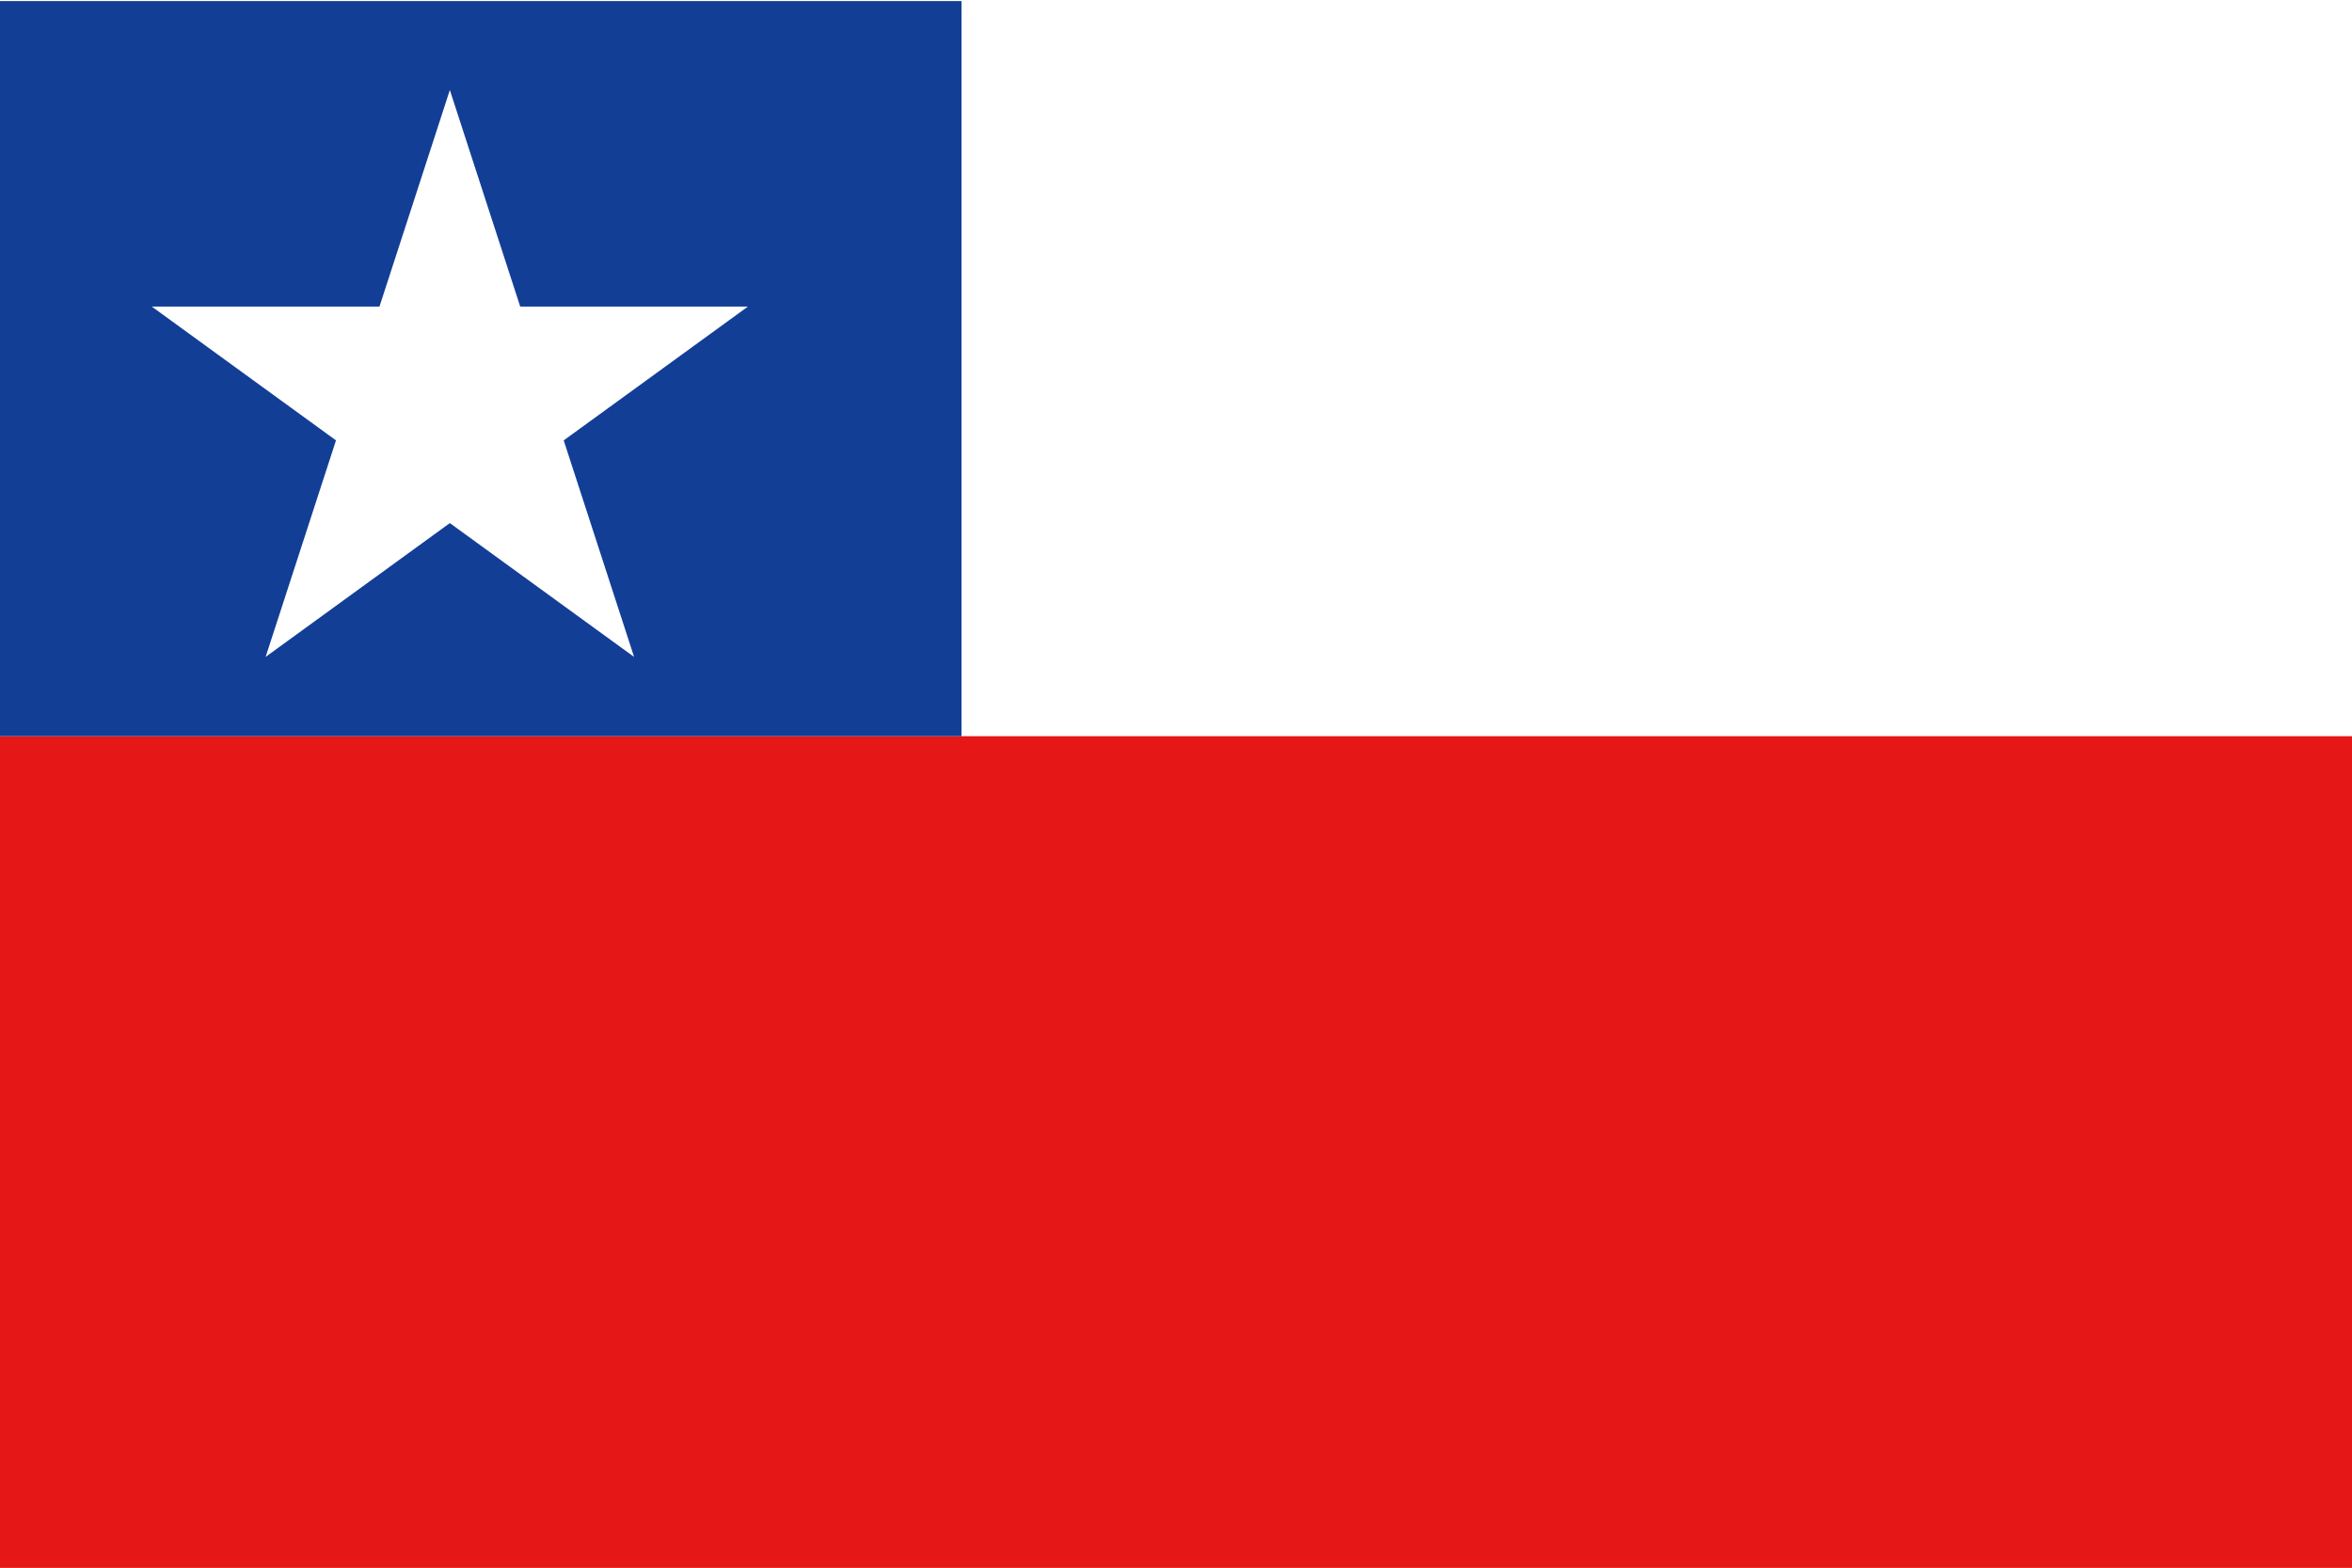
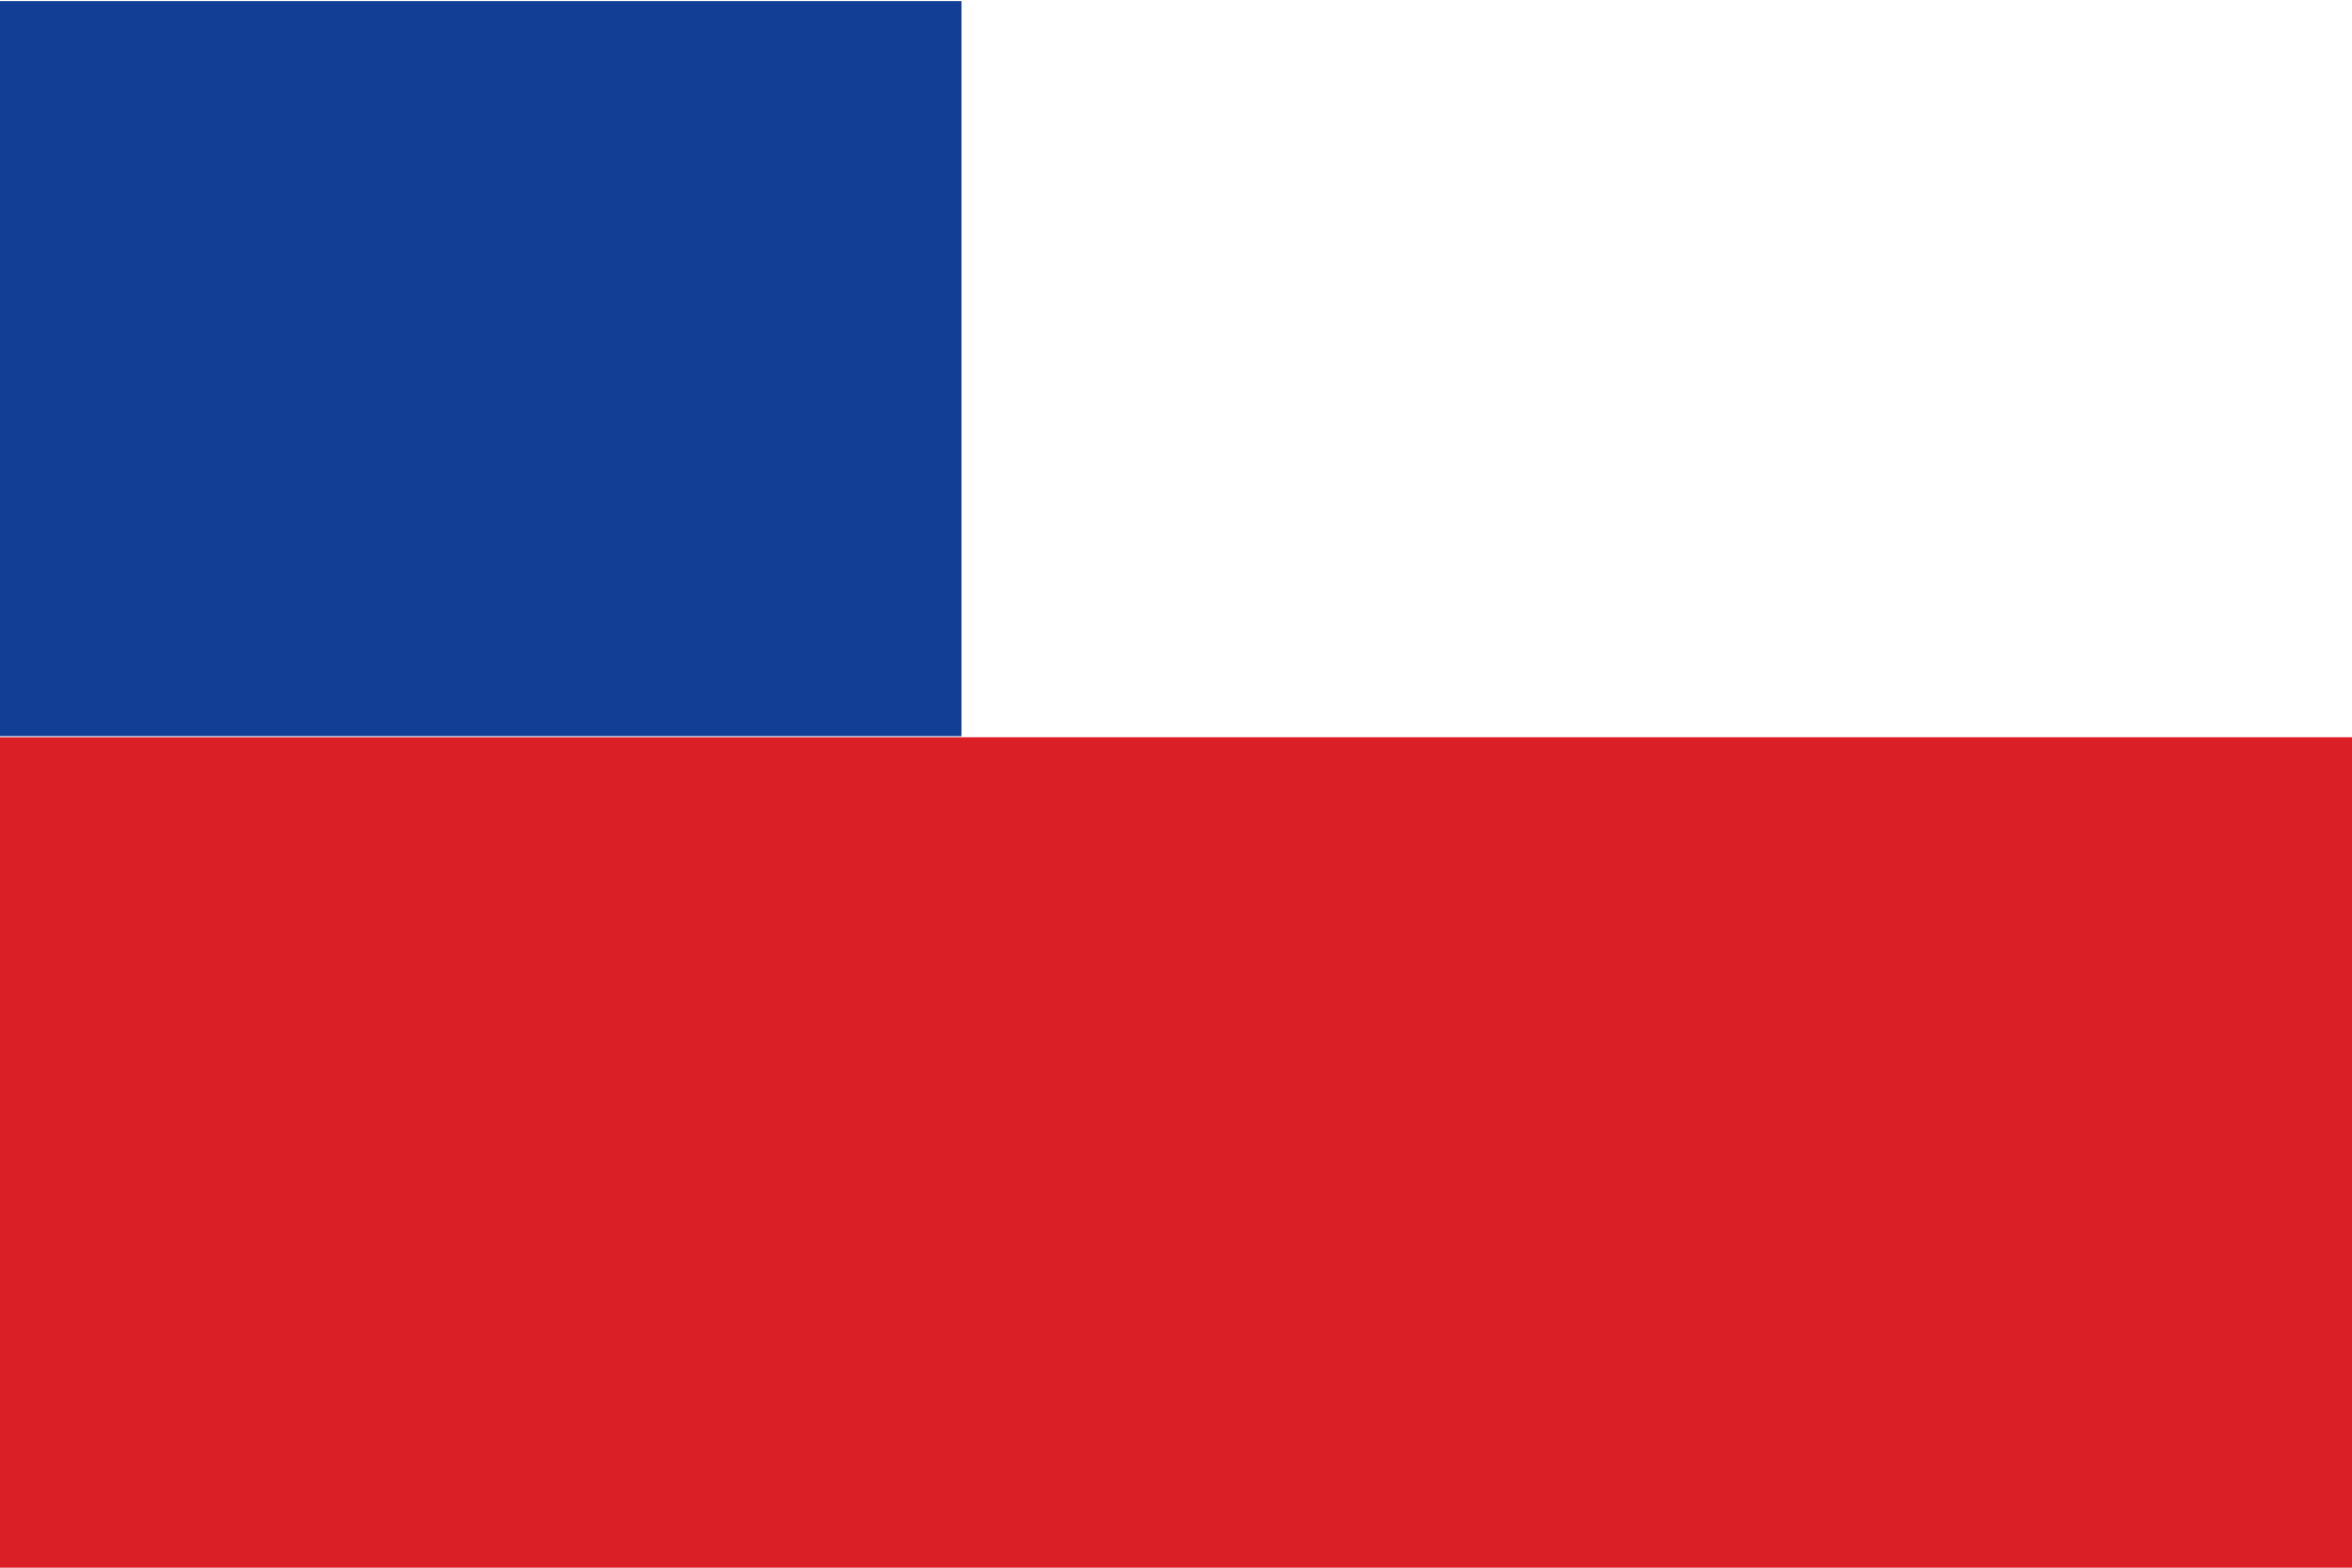
<svg xmlns="http://www.w3.org/2000/svg" id="Layer_1" data-name="Layer 1" viewBox="0 0 1500 1000">
  <defs>
    <style>
      .cls-1{fill:none;}.cls-2{clip-path:url(#clip-path);}.cls-3{fill:#db1f26;}.cls-4{fill:#fff;}.cls-5{fill:#e51717;}.cls-6{fill:#123e96;}</style>
    <clipPath id="clip-path">
      <rect class="cls-1" width="1500" height="1000" />
    </clipPath>
  </defs>
  <title>Flaf-of-CHILEAN</title>
  <g class="cls-2">
    <rect class="cls-3" x="-78.43" y="-100" width="1656.86" height="1200" />
    <rect class="cls-4" width="1500" height="470.28" />
-     <rect class="cls-5" y="469.59" width="1500" height="530.41" />
    <rect class="cls-6" y="0.69" width="613.19" height="468.9" />
-     <polygon class="cls-4" points="359.51 280.92 477 195.55 331.77 195.55 286.89 57.43 242.01 195.55 96.79 195.55 214.28 280.91 169.4 419.03 286.89 333.67 404.39 419.03 359.51 280.92" />
  </g>
</svg>